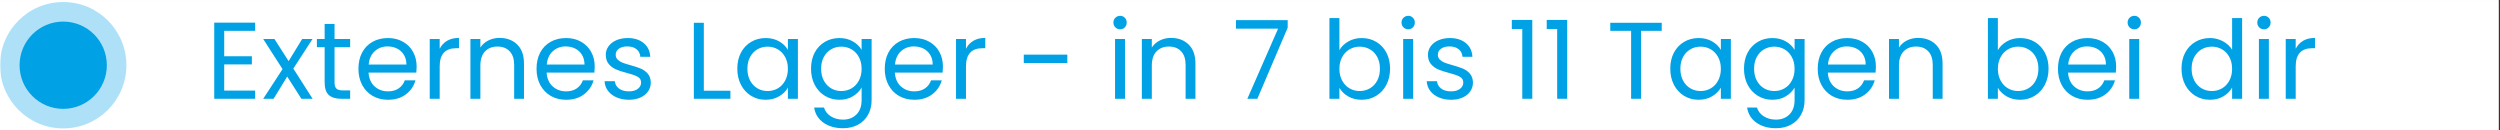
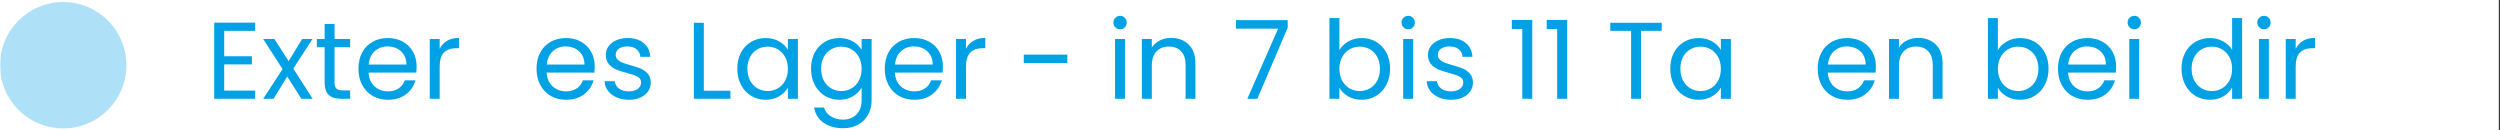
<svg xmlns="http://www.w3.org/2000/svg" version="1.0" preserveAspectRatio="xMidYMid meet" height="60" viewBox="0 0 862.5 45" zoomAndPan="magnify" width="1150">
  <rect x="0" y="0" width="862.5" height="45" fill="#333333" stroke="none" />
  <defs>
    <filter id="f7b52608cc" height="100%" width="100%" y="0%" x="0%">
      <feColorMatrix color-interpolation-filters="sRGB" values="0 0 0 0 1 0 0 0 0 1 0 0 0 0 1 0 0 0 1 0" />
    </filter>
    <g />
    <clipPath id="141395c115">
      <path clip-rule="nonzero" d="M 0 0.012 L 862 0.012 L 862 44.984 L 0 44.984 Z M 0 0.012" />
    </clipPath>
    <clipPath id="0075e44820">
      <path clip-rule="nonzero" d="M 279 13 L 301 13 L 301 44.984 L 279 44.984 Z M 279 13" />
    </clipPath>
    <clipPath id="f1c5171c0d">
      <path clip-rule="nonzero" d="M 601 13 L 623 13 L 623 44.984 L 601 44.984 Z M 601 13" />
    </clipPath>
    <clipPath id="88147d8001">
      <path clip-rule="nonzero" d="M 0 0.012 L 44 0.012 L 44 44.984 L 0 44.984 Z M 0 0.012" />
    </clipPath>
    <mask id="b495a328d5">
      <g filter="url(#f7b52608cc)">
        <rect fill-opacity="0.32" height="54" y="-4.5" fill="#000000" width="1035" x="-86.25" />
      </g>
    </mask>
    <clipPath id="9ec30cdba7">
      <path clip-rule="nonzero" d="M 0 0.695 L 43.609 0.695 L 43.609 44.305 L 0 44.305 Z M 0 0.695" />
    </clipPath>
    <clipPath id="8243bc0dcd">
      <path clip-rule="nonzero" d="M 21.805 0.695 C 9.762 0.695 0 10.457 0 22.5 C 0 34.543 9.762 44.305 21.805 44.305 C 33.848 44.305 43.609 34.543 43.609 22.5 C 43.609 10.457 33.848 0.695 21.805 0.695 Z M 21.805 0.695" />
    </clipPath>
    <clipPath id="e3dfebf782">
      <rect height="45" y="0" width="44" x="0" />
    </clipPath>
    <clipPath id="22553f1e92">
      <path clip-rule="nonzero" d="M 6.75 7.445 L 36.859 7.445 L 36.859 37.555 L 6.75 37.555 Z M 6.75 7.445" />
    </clipPath>
    <clipPath id="822c2fc9f7">
      <path clip-rule="nonzero" d="M 21.805 7.445 C 13.492 7.445 6.75 14.184 6.75 22.5 C 6.75 30.816 13.492 37.555 21.805 37.555 C 30.121 37.555 36.859 30.816 36.859 22.5 C 36.859 14.184 30.121 7.445 21.805 7.445 Z M 21.805 7.445" />
    </clipPath>
  </defs>
  <g clip-path="url(#141395c115)">
    <path fill-rule="nonzero" fill-opacity="1" d="M 0 0.012 L 862 0.012 L 862 44.988 L 0 44.988 Z M 0 0.012" fill="#ffffff" />
    <path fill-rule="nonzero" fill-opacity="1" d="M 0 0.012 L 862 0.012 L 862 44.988 L 0 44.988 Z M 0 0.012" fill="#ffffff" />
  </g>
  <g fill-opacity="1" fill="#01a2e5">
    <g transform="translate(71.021, 34.079)">
      <g>
        <path d="M 6.328 -23.438 L 6.328 -14.672 L 15.875 -14.672 L 15.875 -11.859 L 6.328 -11.859 L 6.328 -2.828 L 17 -2.828 L 17 0 L 2.891 0 L 2.891 -26.266 L 17 -26.266 L 17 -23.438 Z M 6.328 -23.438" />
      </g>
    </g>
  </g>
  <g fill-opacity="1" fill="#01a2e5">
    <g transform="translate(90.322, 34.079)">
      <g>
        <path d="M 13.656 0 L 8.766 -7.672 L 4.062 0 L 0.484 0 L 7.156 -10.234 L 0.484 -20.625 L 4.359 -20.625 L 9.25 -12.984 L 13.922 -20.625 L 17.5 -20.625 L 10.875 -10.422 L 17.531 0 Z M 13.656 0" />
      </g>
    </g>
  </g>
  <g fill-opacity="1" fill="#01a2e5">
    <g transform="translate(108.344, 34.079)">
      <g>
        <path d="M 7.078 -17.797 L 7.078 -5.641 C 7.078 -4.641 7.289 -3.93 7.719 -3.516 C 8.145 -3.098 8.883 -2.891 9.938 -2.891 L 12.453 -2.891 L 12.453 0 L 9.375 0 C 7.469 0 6.035 -0.438 5.078 -1.312 C 4.129 -2.195 3.656 -3.641 3.656 -5.641 L 3.656 -17.797 L 0.984 -17.797 L 0.984 -20.625 L 3.656 -20.625 L 3.656 -25.812 L 7.078 -25.812 L 7.078 -20.625 L 12.453 -20.625 L 12.453 -17.797 Z M 7.078 -17.797" />
      </g>
    </g>
  </g>
  <g fill-opacity="1" fill="#01a2e5">
    <g transform="translate(122.039, 34.079)">
      <g>
        <path d="M 21.703 -11.094 C 21.703 -10.445 21.664 -9.758 21.594 -9.031 L 5.109 -9.031 C 5.242 -7 5.941 -5.41 7.203 -4.266 C 8.473 -3.129 10.008 -2.562 11.812 -2.562 C 13.289 -2.562 14.523 -2.906 15.516 -3.594 C 16.504 -4.281 17.203 -5.203 17.609 -6.359 L 21.297 -6.359 C 20.742 -4.379 19.641 -2.766 17.984 -1.516 C 16.328 -0.273 14.27 0.344 11.812 0.344 C 9.852 0.344 8.102 -0.094 6.562 -0.969 C 5.02 -1.852 3.812 -3.102 2.938 -4.719 C 2.062 -6.344 1.625 -8.219 1.625 -10.344 C 1.625 -12.477 2.047 -14.348 2.891 -15.953 C 3.742 -17.555 4.941 -18.789 6.484 -19.656 C 8.023 -20.52 9.801 -20.953 11.812 -20.953 C 13.77 -20.953 15.5 -20.523 17 -19.672 C 18.508 -18.828 19.672 -17.656 20.484 -16.156 C 21.297 -14.664 21.703 -12.977 21.703 -11.094 Z M 18.172 -11.812 C 18.172 -13.113 17.879 -14.234 17.297 -15.172 C 16.723 -16.117 15.941 -16.836 14.953 -17.328 C 13.961 -17.816 12.863 -18.062 11.656 -18.062 C 9.926 -18.062 8.453 -17.508 7.234 -16.406 C 6.023 -15.301 5.332 -13.77 5.156 -11.812 Z M 18.172 -11.812" />
      </g>
    </g>
  </g>
  <g fill-opacity="1" fill="#01a2e5">
    <g transform="translate(145.366, 34.079)">
      <g>
        <path d="M 6.328 -17.266 C 6.922 -18.441 7.773 -19.359 8.891 -20.016 C 10.016 -20.672 11.379 -21 12.984 -21 L 12.984 -17.453 L 12.078 -17.453 C 8.242 -17.453 6.328 -15.375 6.328 -11.219 L 6.328 0 L 2.891 0 L 2.891 -20.625 L 6.328 -20.625 Z M 6.328 -17.266" />
      </g>
    </g>
  </g>
  <g fill-opacity="1" fill="#01a2e5">
    <g transform="translate(159.4, 34.079)">
      <g>
-         <path d="M 12.938 -21 C 15.445 -21 17.477 -20.238 19.031 -18.719 C 20.594 -17.195 21.375 -15.008 21.375 -12.156 L 21.375 0 L 17.984 0 L 17.984 -11.656 C 17.984 -13.719 17.469 -15.289 16.438 -16.375 C 15.414 -17.469 14.016 -18.016 12.234 -18.016 C 10.422 -18.016 8.984 -17.453 7.922 -16.328 C 6.859 -15.203 6.328 -13.562 6.328 -11.406 L 6.328 0 L 2.891 0 L 2.891 -20.625 L 6.328 -20.625 L 6.328 -17.688 C 7.004 -18.738 7.926 -19.551 9.094 -20.125 C 10.258 -20.707 11.539 -21 12.938 -21 Z M 12.938 -21" />
-       </g>
+         </g>
    </g>
  </g>
  <g fill-opacity="1" fill="#01a2e5">
    <g transform="translate(183.479, 34.079)">
      <g>
        <path d="M 21.703 -11.094 C 21.703 -10.445 21.664 -9.758 21.594 -9.031 L 5.109 -9.031 C 5.242 -7 5.941 -5.41 7.203 -4.266 C 8.473 -3.129 10.008 -2.562 11.812 -2.562 C 13.289 -2.562 14.523 -2.906 15.516 -3.594 C 16.504 -4.281 17.203 -5.203 17.609 -6.359 L 21.297 -6.359 C 20.742 -4.379 19.641 -2.766 17.984 -1.516 C 16.328 -0.273 14.27 0.344 11.812 0.344 C 9.852 0.344 8.102 -0.094 6.562 -0.969 C 5.02 -1.852 3.812 -3.102 2.938 -4.719 C 2.062 -6.344 1.625 -8.219 1.625 -10.344 C 1.625 -12.477 2.047 -14.348 2.891 -15.953 C 3.742 -17.555 4.941 -18.789 6.484 -19.656 C 8.023 -20.52 9.801 -20.953 11.812 -20.953 C 13.77 -20.953 15.5 -20.523 17 -19.672 C 18.508 -18.828 19.672 -17.656 20.484 -16.156 C 21.297 -14.664 21.703 -12.977 21.703 -11.094 Z M 18.172 -11.812 C 18.172 -13.113 17.879 -14.234 17.297 -15.172 C 16.723 -16.117 15.941 -16.836 14.953 -17.328 C 13.961 -17.816 12.863 -18.062 11.656 -18.062 C 9.926 -18.062 8.453 -17.508 7.234 -16.406 C 6.023 -15.301 5.332 -13.77 5.156 -11.812 Z M 18.172 -11.812" />
      </g>
    </g>
  </g>
  <g fill-opacity="1" fill="#01a2e5">
    <g transform="translate(206.806, 34.079)">
      <g>
        <path d="M 10.203 0.344 C 8.617 0.344 7.195 0.07 5.938 -0.469 C 4.688 -1.008 3.695 -1.758 2.969 -2.719 C 2.238 -3.688 1.836 -4.801 1.766 -6.062 L 5.312 -6.062 C 5.406 -5.031 5.883 -4.188 6.75 -3.531 C 7.613 -2.883 8.75 -2.562 10.156 -2.562 C 11.457 -2.562 12.484 -2.848 13.234 -3.422 C 13.992 -4.004 14.375 -4.734 14.375 -5.609 C 14.375 -6.504 13.973 -7.172 13.172 -7.609 C 12.367 -8.055 11.125 -8.492 9.438 -8.922 C 7.914 -9.316 6.672 -9.723 5.703 -10.141 C 4.734 -10.555 3.906 -11.172 3.219 -11.984 C 2.531 -12.797 2.188 -13.867 2.188 -15.203 C 2.188 -16.254 2.5 -17.219 3.125 -18.094 C 3.75 -18.977 4.641 -19.676 5.797 -20.188 C 6.953 -20.695 8.27 -20.953 9.75 -20.953 C 12.031 -20.953 13.867 -20.375 15.266 -19.219 C 16.672 -18.07 17.426 -16.492 17.531 -14.484 L 14.109 -14.484 C 14.035 -15.566 13.602 -16.43 12.812 -17.078 C 12.02 -17.734 10.957 -18.062 9.625 -18.062 C 8.395 -18.062 7.414 -17.797 6.688 -17.266 C 5.969 -16.742 5.609 -16.055 5.609 -15.203 C 5.609 -14.523 5.828 -13.969 6.266 -13.531 C 6.703 -13.094 7.254 -12.738 7.922 -12.469 C 8.586 -12.207 9.508 -11.914 10.688 -11.594 C 12.164 -11.188 13.367 -10.785 14.297 -10.391 C 15.223 -10.004 16.02 -9.422 16.688 -8.641 C 17.352 -7.867 17.695 -6.859 17.719 -5.609 C 17.719 -4.473 17.406 -3.453 16.781 -2.547 C 16.156 -1.648 15.27 -0.941 14.125 -0.422 C 12.988 0.086 11.68 0.344 10.203 0.344 Z M 10.203 0.344" />
      </g>
    </g>
  </g>
  <g fill-opacity="1" fill="#01a2e5">
    <g transform="translate(226.446, 34.079)">
      <g />
    </g>
  </g>
  <g fill-opacity="1" fill="#01a2e5">
    <g transform="translate(236.491, 34.079)">
      <g>
        <path d="M 6.328 -2.781 L 15.5 -2.781 L 15.5 0 L 2.891 0 L 2.891 -26.219 L 6.328 -26.219 Z M 6.328 -2.781" />
      </g>
    </g>
  </g>
  <g fill-opacity="1" fill="#01a2e5">
    <g transform="translate(252.745, 34.079)">
      <g>
        <path d="M 1.625 -10.391 C 1.625 -12.492 2.047 -14.344 2.891 -15.938 C 3.742 -17.531 4.914 -18.766 6.406 -19.641 C 7.906 -20.516 9.57 -20.953 11.406 -20.953 C 13.207 -20.953 14.77 -20.562 16.094 -19.781 C 17.426 -19.008 18.422 -18.035 19.078 -16.859 L 19.078 -20.625 L 22.531 -20.625 L 22.531 0 L 19.078 0 L 19.078 -3.844 C 18.398 -2.633 17.391 -1.633 16.047 -0.844 C 14.703 -0.051 13.141 0.344 11.359 0.344 C 9.523 0.344 7.867 -0.109 6.391 -1.016 C 4.91 -1.922 3.742 -3.188 2.891 -4.812 C 2.047 -6.445 1.625 -8.305 1.625 -10.391 Z M 19.078 -10.344 C 19.078 -11.895 18.758 -13.25 18.125 -14.406 C 17.5 -15.562 16.656 -16.445 15.594 -17.062 C 14.531 -17.676 13.359 -17.984 12.078 -17.984 C 10.797 -17.984 9.629 -17.68 8.578 -17.078 C 7.523 -16.473 6.68 -15.594 6.047 -14.438 C 5.422 -13.289 5.109 -11.941 5.109 -10.391 C 5.109 -8.805 5.422 -7.43 6.047 -6.266 C 6.68 -5.098 7.523 -4.207 8.578 -3.594 C 9.629 -2.977 10.797 -2.672 12.078 -2.672 C 13.359 -2.672 14.531 -2.977 15.594 -3.594 C 16.656 -4.207 17.5 -5.098 18.125 -6.266 C 18.758 -7.43 19.078 -8.789 19.078 -10.344 Z M 19.078 -10.344" />
      </g>
    </g>
  </g>
  <g clip-path="url(#0075e44820)">
    <g fill-opacity="1" fill="#01a2e5">
      <g transform="translate(278.179, 34.079)">
        <g>
          <path d="M 11.406 -20.953 C 13.188 -20.953 14.742 -20.562 16.078 -19.781 C 17.422 -19.008 18.422 -18.035 19.078 -16.859 L 19.078 -20.625 L 22.531 -20.625 L 22.531 0.453 C 22.531 2.328 22.129 4 21.328 5.469 C 20.523 6.938 19.379 8.082 17.891 8.906 C 16.398 9.738 14.66 10.156 12.672 10.156 C 9.961 10.156 7.707 9.516 5.906 8.234 C 4.102 6.961 3.035 5.223 2.703 3.016 L 6.094 3.016 C 6.469 4.266 7.242 5.27 8.422 6.031 C 9.609 6.801 11.023 7.188 12.672 7.188 C 14.555 7.188 16.094 6.598 17.281 5.422 C 18.477 4.242 19.078 2.586 19.078 0.453 L 19.078 -3.875 C 18.398 -2.664 17.395 -1.66 16.062 -0.859 C 14.738 -0.055 13.188 0.344 11.406 0.344 C 9.57 0.344 7.906 -0.109 6.406 -1.016 C 4.914 -1.922 3.742 -3.188 2.891 -4.812 C 2.047 -6.445 1.625 -8.305 1.625 -10.391 C 1.625 -12.492 2.047 -14.344 2.891 -15.938 C 3.742 -17.531 4.914 -18.766 6.406 -19.641 C 7.906 -20.516 9.57 -20.953 11.406 -20.953 Z M 19.078 -10.344 C 19.078 -11.895 18.758 -13.25 18.125 -14.406 C 17.5 -15.562 16.656 -16.445 15.594 -17.062 C 14.531 -17.676 13.359 -17.984 12.078 -17.984 C 10.797 -17.984 9.629 -17.68 8.578 -17.078 C 7.523 -16.473 6.68 -15.594 6.047 -14.438 C 5.422 -13.289 5.109 -11.941 5.109 -10.391 C 5.109 -8.805 5.422 -7.43 6.047 -6.266 C 6.68 -5.098 7.523 -4.207 8.578 -3.594 C 9.629 -2.977 10.797 -2.672 12.078 -2.672 C 13.359 -2.672 14.531 -2.977 15.594 -3.594 C 16.656 -4.207 17.5 -5.098 18.125 -6.266 C 18.758 -7.43 19.078 -8.789 19.078 -10.344 Z M 19.078 -10.344" />
        </g>
      </g>
    </g>
  </g>
  <g fill-opacity="1" fill="#01a2e5">
    <g transform="translate(303.612, 34.079)">
      <g>
        <path d="M 21.703 -11.094 C 21.703 -10.445 21.664 -9.758 21.594 -9.031 L 5.109 -9.031 C 5.242 -7 5.941 -5.41 7.203 -4.266 C 8.473 -3.129 10.008 -2.562 11.812 -2.562 C 13.289 -2.562 14.523 -2.906 15.516 -3.594 C 16.504 -4.281 17.203 -5.203 17.609 -6.359 L 21.297 -6.359 C 20.742 -4.379 19.641 -2.766 17.984 -1.516 C 16.328 -0.273 14.27 0.344 11.812 0.344 C 9.852 0.344 8.102 -0.094 6.562 -0.969 C 5.02 -1.852 3.812 -3.102 2.938 -4.719 C 2.062 -6.344 1.625 -8.219 1.625 -10.344 C 1.625 -12.477 2.047 -14.348 2.891 -15.953 C 3.742 -17.555 4.941 -18.789 6.484 -19.656 C 8.023 -20.52 9.801 -20.953 11.812 -20.953 C 13.77 -20.953 15.5 -20.523 17 -19.672 C 18.508 -18.828 19.672 -17.656 20.484 -16.156 C 21.297 -14.664 21.703 -12.977 21.703 -11.094 Z M 18.172 -11.812 C 18.172 -13.113 17.879 -14.234 17.297 -15.172 C 16.723 -16.117 15.941 -16.836 14.953 -17.328 C 13.961 -17.816 12.863 -18.062 11.656 -18.062 C 9.926 -18.062 8.453 -17.508 7.234 -16.406 C 6.023 -15.301 5.332 -13.77 5.156 -11.812 Z M 18.172 -11.812" />
      </g>
    </g>
  </g>
  <g fill-opacity="1" fill="#01a2e5">
    <g transform="translate(326.939, 34.079)">
      <g>
        <path d="M 6.328 -17.266 C 6.922 -18.441 7.773 -19.359 8.891 -20.016 C 10.016 -20.672 11.379 -21 12.984 -21 L 12.984 -17.453 L 12.078 -17.453 C 8.242 -17.453 6.328 -15.375 6.328 -11.219 L 6.328 0 L 2.891 0 L 2.891 -20.625 L 6.328 -20.625 Z M 6.328 -17.266" />
      </g>
    </g>
  </g>
  <g fill-opacity="1" fill="#01a2e5">
    <g transform="translate(340.973, 34.079)">
      <g />
    </g>
  </g>
  <g fill-opacity="1" fill="#01a2e5">
    <g transform="translate(351.019, 34.079)">
      <g>
        <path d="M 17.203 -15.234 L 17.203 -12.344 L 2.188 -12.344 L 2.188 -15.234 Z M 17.203 -15.234" />
      </g>
    </g>
  </g>
  <g fill-opacity="1" fill="#01a2e5">
    <g transform="translate(371.749, 34.079)">
      <g />
    </g>
  </g>
  <g fill-opacity="1" fill="#01a2e5">
    <g transform="translate(381.795, 34.079)">
      <g>
        <path d="M 4.672 -23.969 C 4.016 -23.969 3.457 -24.191 3 -24.641 C 2.551 -25.098 2.328 -25.648 2.328 -26.297 C 2.328 -26.953 2.551 -27.504 3 -27.953 C 3.457 -28.398 4.016 -28.625 4.672 -28.625 C 5.297 -28.625 5.828 -28.398 6.266 -27.953 C 6.703 -27.504 6.922 -26.953 6.922 -26.297 C 6.922 -25.648 6.703 -25.098 6.266 -24.641 C 5.828 -24.191 5.297 -23.969 4.672 -23.969 Z M 6.328 -20.625 L 6.328 0 L 2.891 0 L 2.891 -20.625 Z M 6.328 -20.625" />
      </g>
    </g>
  </g>
  <g fill-opacity="1" fill="#01a2e5">
    <g transform="translate(391.05, 34.079)">
      <g>
        <path d="M 12.938 -21 C 15.445 -21 17.477 -20.238 19.031 -18.719 C 20.594 -17.195 21.375 -15.008 21.375 -12.156 L 21.375 0 L 17.984 0 L 17.984 -11.656 C 17.984 -13.719 17.469 -15.289 16.438 -16.375 C 15.414 -17.469 14.016 -18.016 12.234 -18.016 C 10.422 -18.016 8.984 -17.453 7.922 -16.328 C 6.859 -15.203 6.328 -13.562 6.328 -11.406 L 6.328 0 L 2.891 0 L 2.891 -20.625 L 6.328 -20.625 L 6.328 -17.688 C 7.004 -18.738 7.926 -19.551 9.094 -20.125 C 10.258 -20.707 11.539 -21 12.938 -21 Z M 12.938 -21" />
      </g>
    </g>
  </g>
  <g fill-opacity="1" fill="#01a2e5">
    <g transform="translate(415.13, 34.079)">
      <g />
    </g>
  </g>
  <g fill-opacity="1" fill="#01a2e5">
    <g transform="translate(425.175, 34.079)">
      <g>
        <path d="M 19.078 -24.531 L 8.609 0 L 5.156 0 L 15.766 -24.188 L 1.234 -24.188 L 1.234 -27.125 L 19.078 -27.125 Z M 19.078 -24.531" />
      </g>
    </g>
  </g>
  <g fill-opacity="1" fill="#01a2e5">
    <g transform="translate(445.718, 34.079)">
      <g />
    </g>
  </g>
  <g fill-opacity="1" fill="#01a2e5">
    <g transform="translate(455.764, 34.079)">
      <g>
        <path d="M 6.328 -16.781 C 7.023 -18.008 8.051 -19.008 9.406 -19.781 C 10.758 -20.562 12.301 -20.953 14.031 -20.953 C 15.883 -20.953 17.551 -20.516 19.031 -19.641 C 20.52 -18.766 21.688 -17.531 22.531 -15.938 C 23.383 -14.344 23.812 -12.492 23.812 -10.391 C 23.812 -8.305 23.383 -6.445 22.531 -4.812 C 21.688 -3.188 20.516 -1.922 19.016 -1.016 C 17.523 -0.109 15.863 0.344 14.031 0.344 C 12.25 0.344 10.688 -0.047 9.344 -0.828 C 8.008 -1.609 7.004 -2.598 6.328 -3.797 L 6.328 0 L 2.891 0 L 2.891 -27.844 L 6.328 -27.844 Z M 20.312 -10.391 C 20.312 -11.941 20 -13.289 19.375 -14.438 C 18.75 -15.594 17.898 -16.473 16.828 -17.078 C 15.766 -17.68 14.594 -17.984 13.312 -17.984 C 12.062 -17.984 10.898 -17.676 9.828 -17.062 C 8.766 -16.445 7.914 -15.555 7.281 -14.391 C 6.645 -13.223 6.328 -11.875 6.328 -10.344 C 6.328 -8.789 6.645 -7.43 7.281 -6.266 C 7.914 -5.098 8.766 -4.207 9.828 -3.594 C 10.898 -2.977 12.062 -2.672 13.312 -2.672 C 14.594 -2.672 15.766 -2.977 16.828 -3.594 C 17.898 -4.207 18.75 -5.098 19.375 -6.266 C 20 -7.43 20.312 -8.805 20.312 -10.391 Z M 20.312 -10.391" />
      </g>
    </g>
  </g>
  <g fill-opacity="1" fill="#01a2e5">
    <g transform="translate(481.198, 34.079)">
      <g>
        <path d="M 4.672 -23.969 C 4.016 -23.969 3.457 -24.191 3 -24.641 C 2.551 -25.098 2.328 -25.648 2.328 -26.297 C 2.328 -26.953 2.551 -27.504 3 -27.953 C 3.457 -28.398 4.016 -28.625 4.672 -28.625 C 5.297 -28.625 5.828 -28.398 6.266 -27.953 C 6.703 -27.504 6.922 -26.953 6.922 -26.297 C 6.922 -25.648 6.703 -25.098 6.266 -24.641 C 5.828 -24.191 5.297 -23.969 4.672 -23.969 Z M 6.328 -20.625 L 6.328 0 L 2.891 0 L 2.891 -20.625 Z M 6.328 -20.625" />
      </g>
    </g>
  </g>
  <g fill-opacity="1" fill="#01a2e5">
    <g transform="translate(490.453, 34.079)">
      <g>
        <path d="M 10.203 0.344 C 8.617 0.344 7.195 0.07 5.938 -0.469 C 4.688 -1.008 3.695 -1.758 2.969 -2.719 C 2.238 -3.688 1.836 -4.801 1.766 -6.062 L 5.312 -6.062 C 5.406 -5.031 5.883 -4.188 6.75 -3.531 C 7.613 -2.883 8.75 -2.562 10.156 -2.562 C 11.457 -2.562 12.484 -2.848 13.234 -3.422 C 13.992 -4.004 14.375 -4.734 14.375 -5.609 C 14.375 -6.504 13.973 -7.172 13.172 -7.609 C 12.367 -8.055 11.125 -8.492 9.438 -8.922 C 7.914 -9.316 6.672 -9.723 5.703 -10.141 C 4.734 -10.555 3.906 -11.172 3.219 -11.984 C 2.531 -12.797 2.188 -13.867 2.188 -15.203 C 2.188 -16.254 2.5 -17.219 3.125 -18.094 C 3.75 -18.977 4.641 -19.676 5.797 -20.188 C 6.953 -20.695 8.27 -20.953 9.75 -20.953 C 12.031 -20.953 13.867 -20.375 15.266 -19.219 C 16.672 -18.07 17.426 -16.492 17.531 -14.484 L 14.109 -14.484 C 14.035 -15.566 13.602 -16.43 12.812 -17.078 C 12.02 -17.734 10.957 -18.062 9.625 -18.062 C 8.395 -18.062 7.414 -17.797 6.688 -17.266 C 5.969 -16.742 5.609 -16.055 5.609 -15.203 C 5.609 -14.523 5.828 -13.969 6.266 -13.531 C 6.703 -13.094 7.254 -12.738 7.922 -12.469 C 8.586 -12.207 9.508 -11.914 10.688 -11.594 C 12.164 -11.188 13.367 -10.785 14.297 -10.391 C 15.223 -10.004 16.02 -9.422 16.688 -8.641 C 17.352 -7.867 17.695 -6.859 17.719 -5.609 C 17.719 -4.473 17.406 -3.453 16.781 -2.547 C 16.156 -1.648 15.27 -0.941 14.125 -0.422 C 12.988 0.086 11.68 0.344 10.203 0.344 Z M 10.203 0.344" />
      </g>
    </g>
  </g>
  <g fill-opacity="1" fill="#01a2e5">
    <g transform="translate(510.093, 34.079)">
      <g />
    </g>
  </g>
  <g fill-opacity="1" fill="#01a2e5">
    <g transform="translate(520.138, 34.079)">
      <g>
        <path d="M 1.438 -24.078 L 1.438 -27.203 L 8.5 -27.203 L 8.5 0 L 5.047 0 L 5.047 -24.078 Z M 1.438 -24.078" />
      </g>
    </g>
  </g>
  <g fill-opacity="1" fill="#01a2e5">
    <g transform="translate(532.178, 34.079)">
      <g>
        <path d="M 1.438 -24.078 L 1.438 -27.203 L 8.5 -27.203 L 8.5 0 L 5.047 0 L 5.047 -24.078 Z M 1.438 -24.078" />
      </g>
    </g>
  </g>
  <g fill-opacity="1" fill="#01a2e5">
    <g transform="translate(544.218, 34.079)">
      <g />
    </g>
  </g>
  <g fill-opacity="1" fill="#01a2e5">
    <g transform="translate(554.263, 34.079)">
      <g>
        <path d="M 19.031 -26.219 L 19.031 -23.438 L 11.891 -23.438 L 11.891 0 L 8.469 0 L 8.469 -23.438 L 1.281 -23.438 L 1.281 -26.219 Z M 19.031 -26.219" />
      </g>
    </g>
  </g>
  <g fill-opacity="1" fill="#01a2e5">
    <g transform="translate(574.618, 34.079)">
      <g>
        <path d="M 1.625 -10.391 C 1.625 -12.492 2.047 -14.344 2.891 -15.938 C 3.742 -17.531 4.914 -18.766 6.406 -19.641 C 7.906 -20.516 9.57 -20.953 11.406 -20.953 C 13.207 -20.953 14.77 -20.562 16.094 -19.781 C 17.426 -19.008 18.422 -18.035 19.078 -16.859 L 19.078 -20.625 L 22.531 -20.625 L 22.531 0 L 19.078 0 L 19.078 -3.844 C 18.398 -2.633 17.391 -1.633 16.047 -0.844 C 14.703 -0.051 13.141 0.344 11.359 0.344 C 9.523 0.344 7.867 -0.109 6.391 -1.016 C 4.91 -1.922 3.742 -3.188 2.891 -4.812 C 2.047 -6.445 1.625 -8.305 1.625 -10.391 Z M 19.078 -10.344 C 19.078 -11.895 18.758 -13.25 18.125 -14.406 C 17.5 -15.562 16.656 -16.445 15.594 -17.062 C 14.531 -17.676 13.359 -17.984 12.078 -17.984 C 10.797 -17.984 9.629 -17.68 8.578 -17.078 C 7.523 -16.473 6.68 -15.594 6.047 -14.438 C 5.422 -13.289 5.109 -11.941 5.109 -10.391 C 5.109 -8.805 5.422 -7.43 6.047 -6.266 C 6.68 -5.098 7.523 -4.207 8.578 -3.594 C 9.629 -2.977 10.797 -2.672 12.078 -2.672 C 13.359 -2.672 14.531 -2.977 15.594 -3.594 C 16.656 -4.207 17.5 -5.098 18.125 -6.266 C 18.758 -7.43 19.078 -8.789 19.078 -10.344 Z M 19.078 -10.344" />
      </g>
    </g>
  </g>
  <g clip-path="url(#f1c5171c0d)">
    <g fill-opacity="1" fill="#01a2e5">
      <g transform="translate(600.052, 34.079)">
        <g>
-           <path d="M 11.406 -20.953 C 13.188 -20.953 14.742 -20.562 16.078 -19.781 C 17.422 -19.008 18.422 -18.035 19.078 -16.859 L 19.078 -20.625 L 22.531 -20.625 L 22.531 0.453 C 22.531 2.328 22.129 4 21.328 5.469 C 20.523 6.938 19.379 8.082 17.891 8.906 C 16.398 9.738 14.66 10.156 12.672 10.156 C 9.961 10.156 7.707 9.516 5.906 8.234 C 4.102 6.961 3.035 5.223 2.703 3.016 L 6.094 3.016 C 6.469 4.266 7.242 5.27 8.422 6.031 C 9.609 6.801 11.023 7.188 12.672 7.188 C 14.555 7.188 16.094 6.598 17.281 5.422 C 18.477 4.242 19.078 2.586 19.078 0.453 L 19.078 -3.875 C 18.398 -2.664 17.395 -1.66 16.062 -0.859 C 14.738 -0.055 13.188 0.344 11.406 0.344 C 9.57 0.344 7.906 -0.109 6.406 -1.016 C 4.914 -1.922 3.742 -3.188 2.891 -4.812 C 2.047 -6.445 1.625 -8.305 1.625 -10.391 C 1.625 -12.492 2.047 -14.344 2.891 -15.938 C 3.742 -17.531 4.914 -18.766 6.406 -19.641 C 7.906 -20.516 9.57 -20.953 11.406 -20.953 Z M 19.078 -10.344 C 19.078 -11.895 18.758 -13.25 18.125 -14.406 C 17.5 -15.562 16.656 -16.445 15.594 -17.062 C 14.531 -17.676 13.359 -17.984 12.078 -17.984 C 10.797 -17.984 9.629 -17.68 8.578 -17.078 C 7.523 -16.473 6.68 -15.594 6.047 -14.438 C 5.422 -13.289 5.109 -11.941 5.109 -10.391 C 5.109 -8.805 5.422 -7.43 6.047 -6.266 C 6.68 -5.098 7.523 -4.207 8.578 -3.594 C 9.629 -2.977 10.797 -2.672 12.078 -2.672 C 13.359 -2.672 14.531 -2.977 15.594 -3.594 C 16.656 -4.207 17.5 -5.098 18.125 -6.266 C 18.758 -7.43 19.078 -8.789 19.078 -10.344 Z M 19.078 -10.344" />
-         </g>
+           </g>
      </g>
    </g>
  </g>
  <g fill-opacity="1" fill="#01a2e5">
    <g transform="translate(625.486, 34.079)">
      <g>
        <path d="M 21.703 -11.094 C 21.703 -10.445 21.664 -9.758 21.594 -9.031 L 5.109 -9.031 C 5.242 -7 5.941 -5.41 7.203 -4.266 C 8.473 -3.129 10.008 -2.562 11.812 -2.562 C 13.289 -2.562 14.523 -2.906 15.516 -3.594 C 16.504 -4.281 17.203 -5.203 17.609 -6.359 L 21.297 -6.359 C 20.742 -4.379 19.641 -2.766 17.984 -1.516 C 16.328 -0.273 14.27 0.344 11.812 0.344 C 9.852 0.344 8.102 -0.094 6.562 -0.969 C 5.02 -1.852 3.812 -3.102 2.938 -4.719 C 2.062 -6.344 1.625 -8.219 1.625 -10.344 C 1.625 -12.477 2.047 -14.348 2.891 -15.953 C 3.742 -17.555 4.941 -18.789 6.484 -19.656 C 8.023 -20.52 9.801 -20.953 11.812 -20.953 C 13.77 -20.953 15.5 -20.523 17 -19.672 C 18.508 -18.828 19.672 -17.656 20.484 -16.156 C 21.297 -14.664 21.703 -12.977 21.703 -11.094 Z M 18.172 -11.812 C 18.172 -13.113 17.879 -14.234 17.297 -15.172 C 16.723 -16.117 15.941 -16.836 14.953 -17.328 C 13.961 -17.816 12.863 -18.062 11.656 -18.062 C 9.926 -18.062 8.453 -17.508 7.234 -16.406 C 6.023 -15.301 5.332 -13.77 5.156 -11.812 Z M 18.172 -11.812" />
      </g>
    </g>
  </g>
  <g fill-opacity="1" fill="#01a2e5">
    <g transform="translate(648.813, 34.079)">
      <g>
        <path d="M 12.938 -21 C 15.445 -21 17.477 -20.238 19.031 -18.719 C 20.594 -17.195 21.375 -15.008 21.375 -12.156 L 21.375 0 L 17.984 0 L 17.984 -11.656 C 17.984 -13.719 17.469 -15.289 16.438 -16.375 C 15.414 -17.469 14.016 -18.016 12.234 -18.016 C 10.422 -18.016 8.984 -17.453 7.922 -16.328 C 6.859 -15.203 6.328 -13.562 6.328 -11.406 L 6.328 0 L 2.891 0 L 2.891 -20.625 L 6.328 -20.625 L 6.328 -17.688 C 7.004 -18.738 7.926 -19.551 9.094 -20.125 C 10.258 -20.707 11.539 -21 12.938 -21 Z M 12.938 -21" />
      </g>
    </g>
  </g>
  <g fill-opacity="1" fill="#01a2e5">
    <g transform="translate(672.892, 34.079)">
      <g />
    </g>
  </g>
  <g fill-opacity="1" fill="#01a2e5">
    <g transform="translate(682.938, 34.079)">
      <g>
        <path d="M 6.328 -16.781 C 7.023 -18.008 8.051 -19.008 9.406 -19.781 C 10.758 -20.562 12.301 -20.953 14.031 -20.953 C 15.883 -20.953 17.551 -20.516 19.031 -19.641 C 20.52 -18.766 21.688 -17.531 22.531 -15.938 C 23.383 -14.344 23.812 -12.492 23.812 -10.391 C 23.812 -8.305 23.383 -6.445 22.531 -4.812 C 21.688 -3.188 20.516 -1.922 19.016 -1.016 C 17.523 -0.109 15.863 0.344 14.031 0.344 C 12.25 0.344 10.688 -0.047 9.344 -0.828 C 8.008 -1.609 7.004 -2.598 6.328 -3.797 L 6.328 0 L 2.891 0 L 2.891 -27.844 L 6.328 -27.844 Z M 20.312 -10.391 C 20.312 -11.941 20 -13.289 19.375 -14.438 C 18.75 -15.594 17.898 -16.473 16.828 -17.078 C 15.766 -17.68 14.594 -17.984 13.312 -17.984 C 12.062 -17.984 10.898 -17.676 9.828 -17.062 C 8.766 -16.445 7.914 -15.555 7.281 -14.391 C 6.645 -13.223 6.328 -11.875 6.328 -10.344 C 6.328 -8.789 6.645 -7.43 7.281 -6.266 C 7.914 -5.098 8.766 -4.207 9.828 -3.594 C 10.898 -2.977 12.062 -2.672 13.312 -2.672 C 14.594 -2.672 15.766 -2.977 16.828 -3.594 C 17.898 -4.207 18.75 -5.098 19.375 -6.266 C 20 -7.43 20.312 -8.805 20.312 -10.391 Z M 20.312 -10.391" />
      </g>
    </g>
  </g>
  <g fill-opacity="1" fill="#01a2e5">
    <g transform="translate(708.371, 34.079)">
      <g>
        <path d="M 21.703 -11.094 C 21.703 -10.445 21.664 -9.758 21.594 -9.031 L 5.109 -9.031 C 5.242 -7 5.941 -5.41 7.203 -4.266 C 8.473 -3.129 10.008 -2.562 11.812 -2.562 C 13.289 -2.562 14.523 -2.906 15.516 -3.594 C 16.504 -4.281 17.203 -5.203 17.609 -6.359 L 21.297 -6.359 C 20.742 -4.379 19.641 -2.766 17.984 -1.516 C 16.328 -0.273 14.27 0.344 11.812 0.344 C 9.852 0.344 8.102 -0.094 6.562 -0.969 C 5.02 -1.852 3.812 -3.102 2.938 -4.719 C 2.062 -6.344 1.625 -8.219 1.625 -10.344 C 1.625 -12.477 2.047 -14.348 2.891 -15.953 C 3.742 -17.555 4.941 -18.789 6.484 -19.656 C 8.023 -20.52 9.801 -20.953 11.812 -20.953 C 13.77 -20.953 15.5 -20.523 17 -19.672 C 18.508 -18.828 19.672 -17.656 20.484 -16.156 C 21.297 -14.664 21.703 -12.977 21.703 -11.094 Z M 18.172 -11.812 C 18.172 -13.113 17.879 -14.234 17.297 -15.172 C 16.723 -16.117 15.941 -16.836 14.953 -17.328 C 13.961 -17.816 12.863 -18.062 11.656 -18.062 C 9.926 -18.062 8.453 -17.508 7.234 -16.406 C 6.023 -15.301 5.332 -13.77 5.156 -11.812 Z M 18.172 -11.812" />
      </g>
    </g>
  </g>
  <g fill-opacity="1" fill="#01a2e5">
    <g transform="translate(731.698, 34.079)">
      <g>
        <path d="M 4.672 -23.969 C 4.016 -23.969 3.457 -24.191 3 -24.641 C 2.551 -25.098 2.328 -25.648 2.328 -26.297 C 2.328 -26.953 2.551 -27.504 3 -27.953 C 3.457 -28.398 4.016 -28.625 4.672 -28.625 C 5.297 -28.625 5.828 -28.398 6.266 -27.953 C 6.703 -27.504 6.922 -26.953 6.922 -26.297 C 6.922 -25.648 6.703 -25.098 6.266 -24.641 C 5.828 -24.191 5.297 -23.969 4.672 -23.969 Z M 6.328 -20.625 L 6.328 0 L 2.891 0 L 2.891 -20.625 Z M 6.328 -20.625" />
      </g>
    </g>
  </g>
  <g fill-opacity="1" fill="#01a2e5">
    <g transform="translate(740.954, 34.079)">
      <g />
    </g>
  </g>
  <g fill-opacity="1" fill="#01a2e5">
    <g transform="translate(750.999, 34.079)">
      <g>
        <path d="M 1.625 -10.391 C 1.625 -12.492 2.047 -14.344 2.891 -15.938 C 3.742 -17.531 4.914 -18.766 6.406 -19.641 C 7.906 -20.516 9.582 -20.953 11.438 -20.953 C 13.039 -20.953 14.531 -20.582 15.906 -19.844 C 17.289 -19.102 18.348 -18.133 19.078 -16.938 L 19.078 -27.844 L 22.531 -27.844 L 22.531 0 L 19.078 0 L 19.078 -3.875 C 18.398 -2.645 17.395 -1.633 16.062 -0.844 C 14.738 -0.051 13.188 0.344 11.406 0.344 C 9.57 0.344 7.906 -0.109 6.406 -1.016 C 4.914 -1.922 3.742 -3.188 2.891 -4.812 C 2.047 -6.445 1.625 -8.305 1.625 -10.391 Z M 19.078 -10.344 C 19.078 -11.895 18.758 -13.25 18.125 -14.406 C 17.5 -15.562 16.656 -16.445 15.594 -17.062 C 14.531 -17.676 13.359 -17.984 12.078 -17.984 C 10.797 -17.984 9.629 -17.68 8.578 -17.078 C 7.523 -16.473 6.68 -15.594 6.047 -14.438 C 5.422 -13.289 5.109 -11.941 5.109 -10.391 C 5.109 -8.805 5.422 -7.43 6.047 -6.266 C 6.68 -5.098 7.523 -4.207 8.578 -3.594 C 9.629 -2.977 10.797 -2.672 12.078 -2.672 C 13.359 -2.672 14.531 -2.977 15.594 -3.594 C 16.656 -4.207 17.5 -5.098 18.125 -6.266 C 18.758 -7.43 19.078 -8.789 19.078 -10.344 Z M 19.078 -10.344" />
      </g>
    </g>
  </g>
  <g fill-opacity="1" fill="#01a2e5">
    <g transform="translate(776.433, 34.079)">
      <g>
        <path d="M 4.672 -23.969 C 4.016 -23.969 3.457 -24.191 3 -24.641 C 2.551 -25.098 2.328 -25.648 2.328 -26.297 C 2.328 -26.953 2.551 -27.504 3 -27.953 C 3.457 -28.398 4.016 -28.625 4.672 -28.625 C 5.297 -28.625 5.828 -28.398 6.266 -27.953 C 6.703 -27.504 6.922 -26.953 6.922 -26.297 C 6.922 -25.648 6.703 -25.098 6.266 -24.641 C 5.828 -24.191 5.297 -23.969 4.672 -23.969 Z M 6.328 -20.625 L 6.328 0 L 2.891 0 L 2.891 -20.625 Z M 6.328 -20.625" />
      </g>
    </g>
  </g>
  <g fill-opacity="1" fill="#01a2e5">
    <g transform="translate(785.689, 34.079)">
      <g>
        <path d="M 6.328 -17.266 C 6.922 -18.441 7.773 -19.359 8.891 -20.016 C 10.016 -20.672 11.379 -21 12.984 -21 L 12.984 -17.453 L 12.078 -17.453 C 8.242 -17.453 6.328 -15.375 6.328 -11.219 L 6.328 0 L 2.891 0 L 2.891 -20.625 L 6.328 -20.625 Z M 6.328 -17.266" />
      </g>
    </g>
  </g>
  <g clip-path="url(#88147d8001)">
    <g mask="url(#b495a328d5)">
      <g transform="matrix(1, 0, 0, 1, 0, 0)">
        <g clip-path="url(#e3dfebf782)">
          <g clip-path="url(#9ec30cdba7)">
            <g clip-path="url(#8243bc0dcd)">
              <path fill-rule="nonzero" fill-opacity="1" d="M 0 0.695 L 43.609 0.695 L 43.609 44.305 L 0 44.305 Z M 0 0.695" fill="#01a2e5" />
            </g>
          </g>
        </g>
      </g>
    </g>
  </g>
  <g clip-path="url(#22553f1e92)">
    <g clip-path="url(#822c2fc9f7)">
-       <path fill-rule="nonzero" fill-opacity="1" d="M 6.75 7.445 L 36.859 7.445 L 36.859 37.555 L 6.75 37.555 Z M 6.75 7.445" fill="#01a2e5" />
-     </g>
+       </g>
  </g>
</svg>